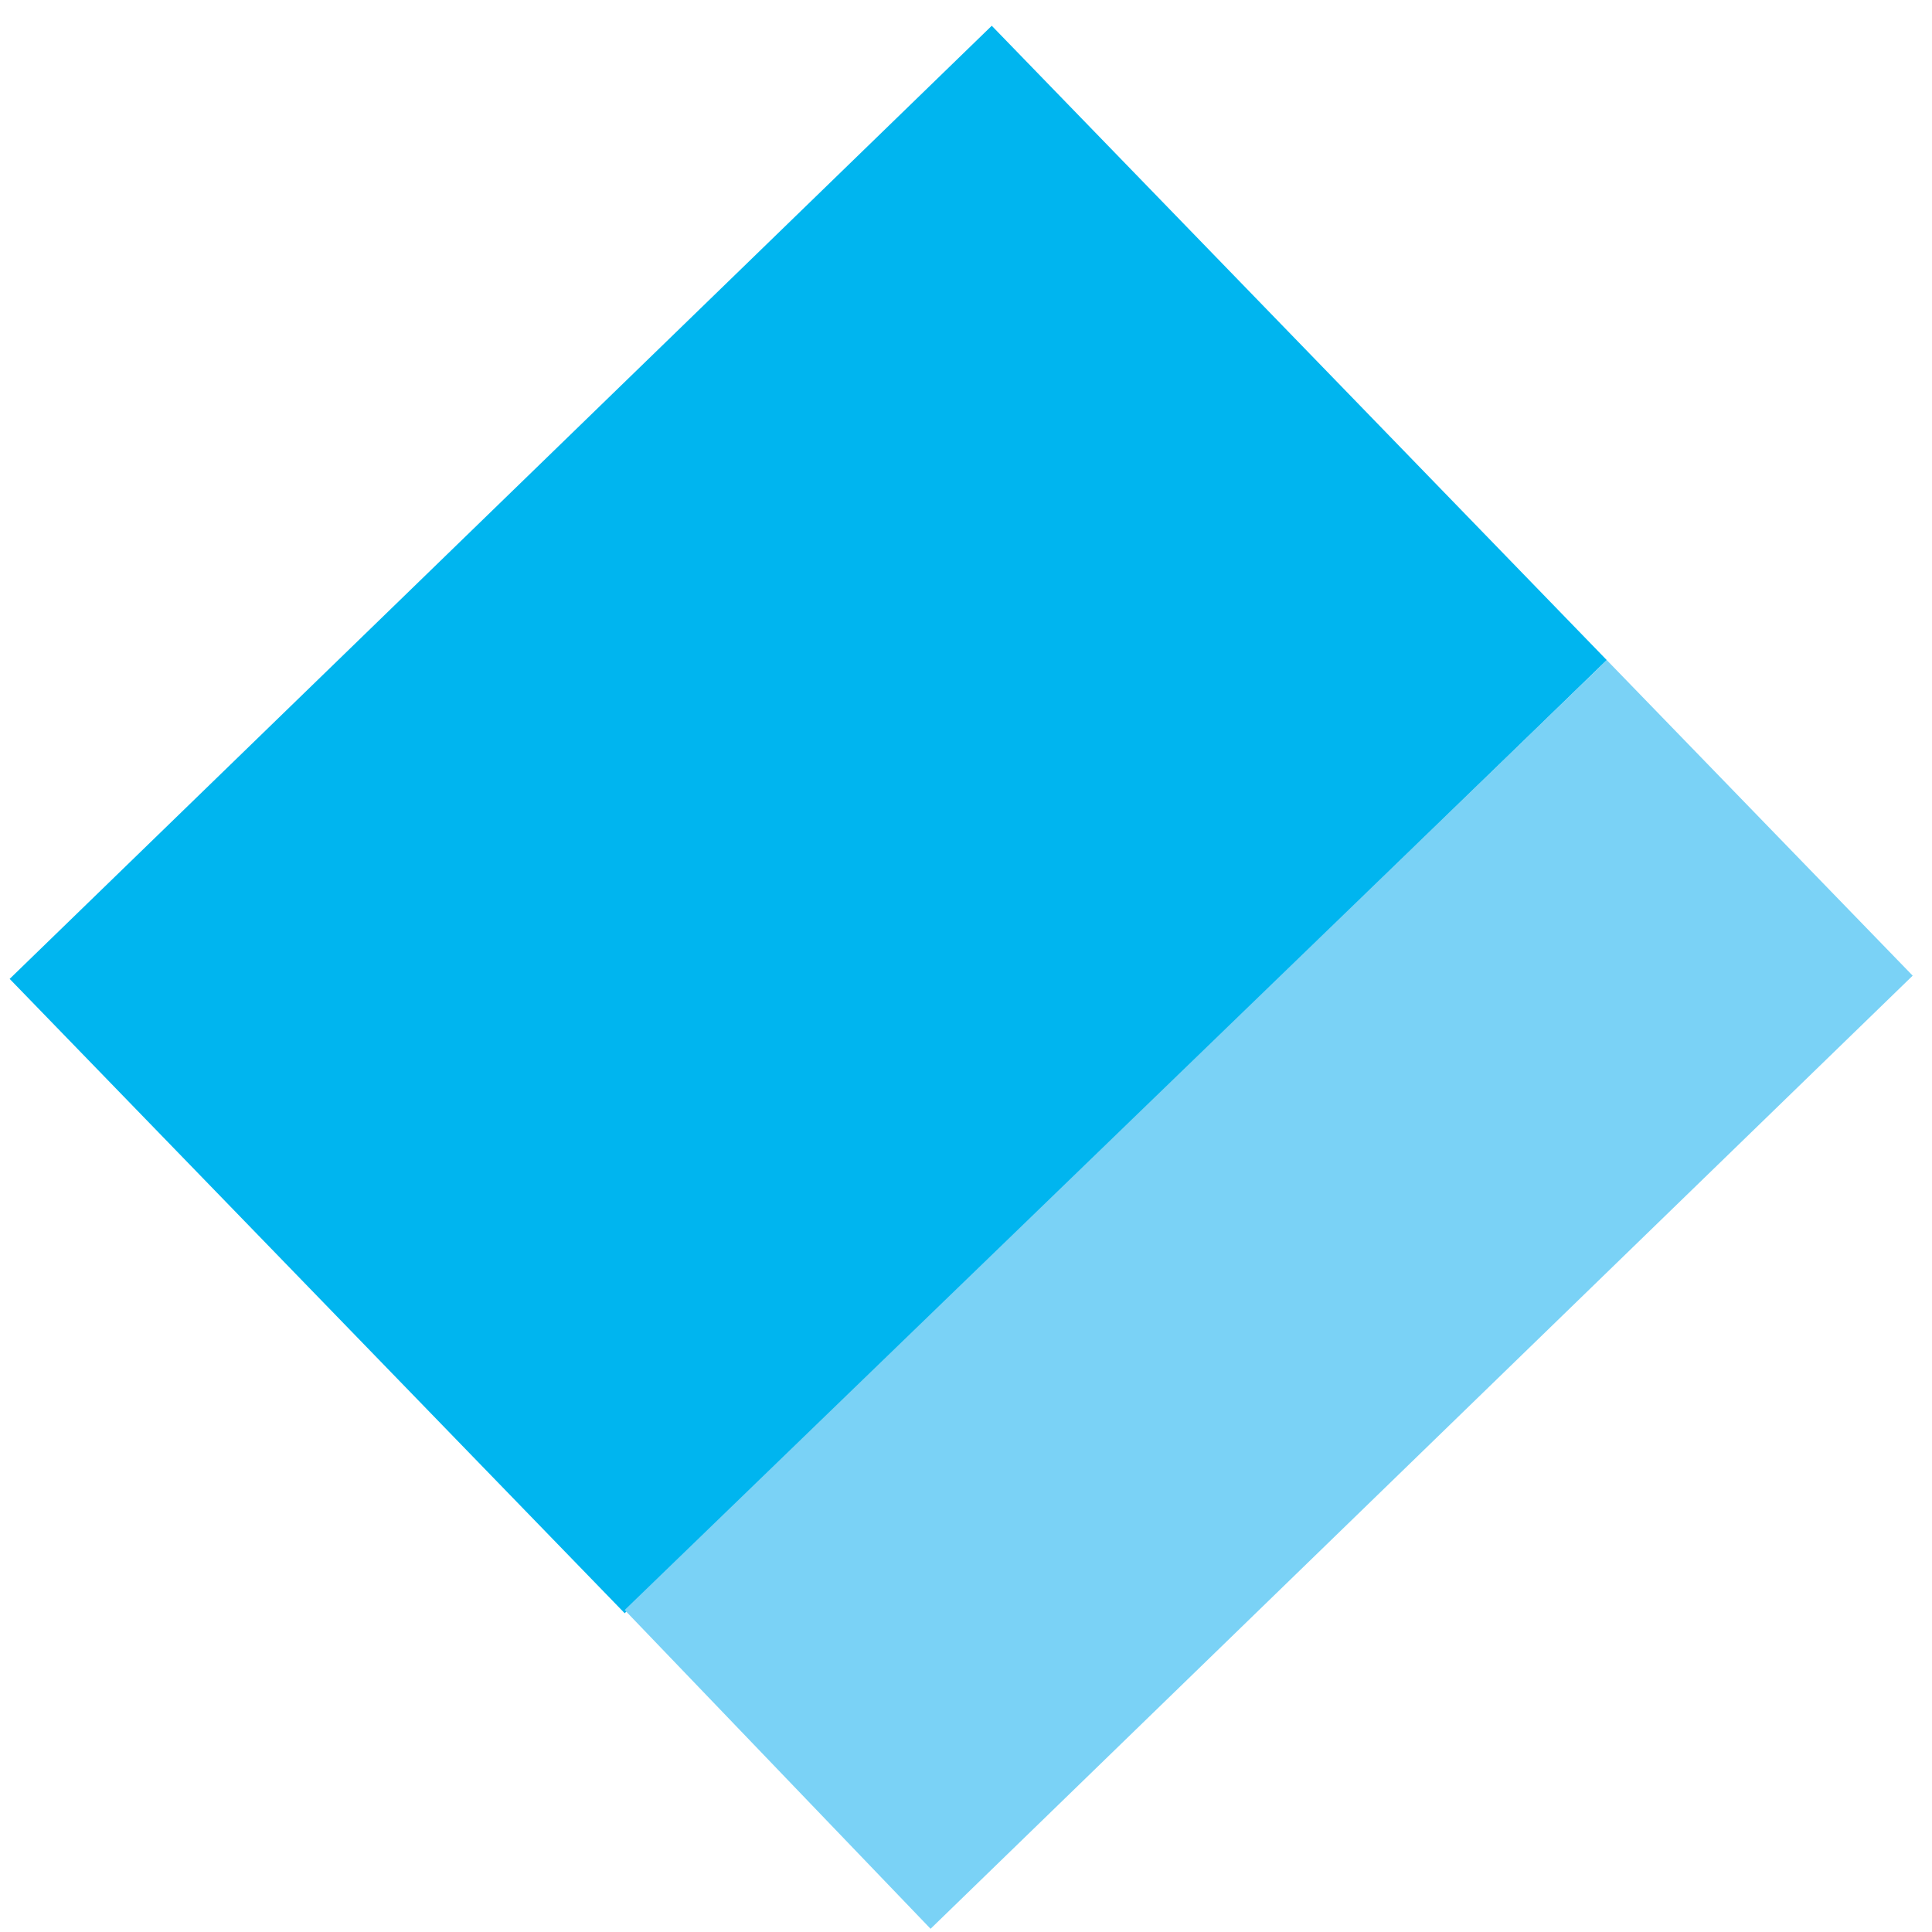
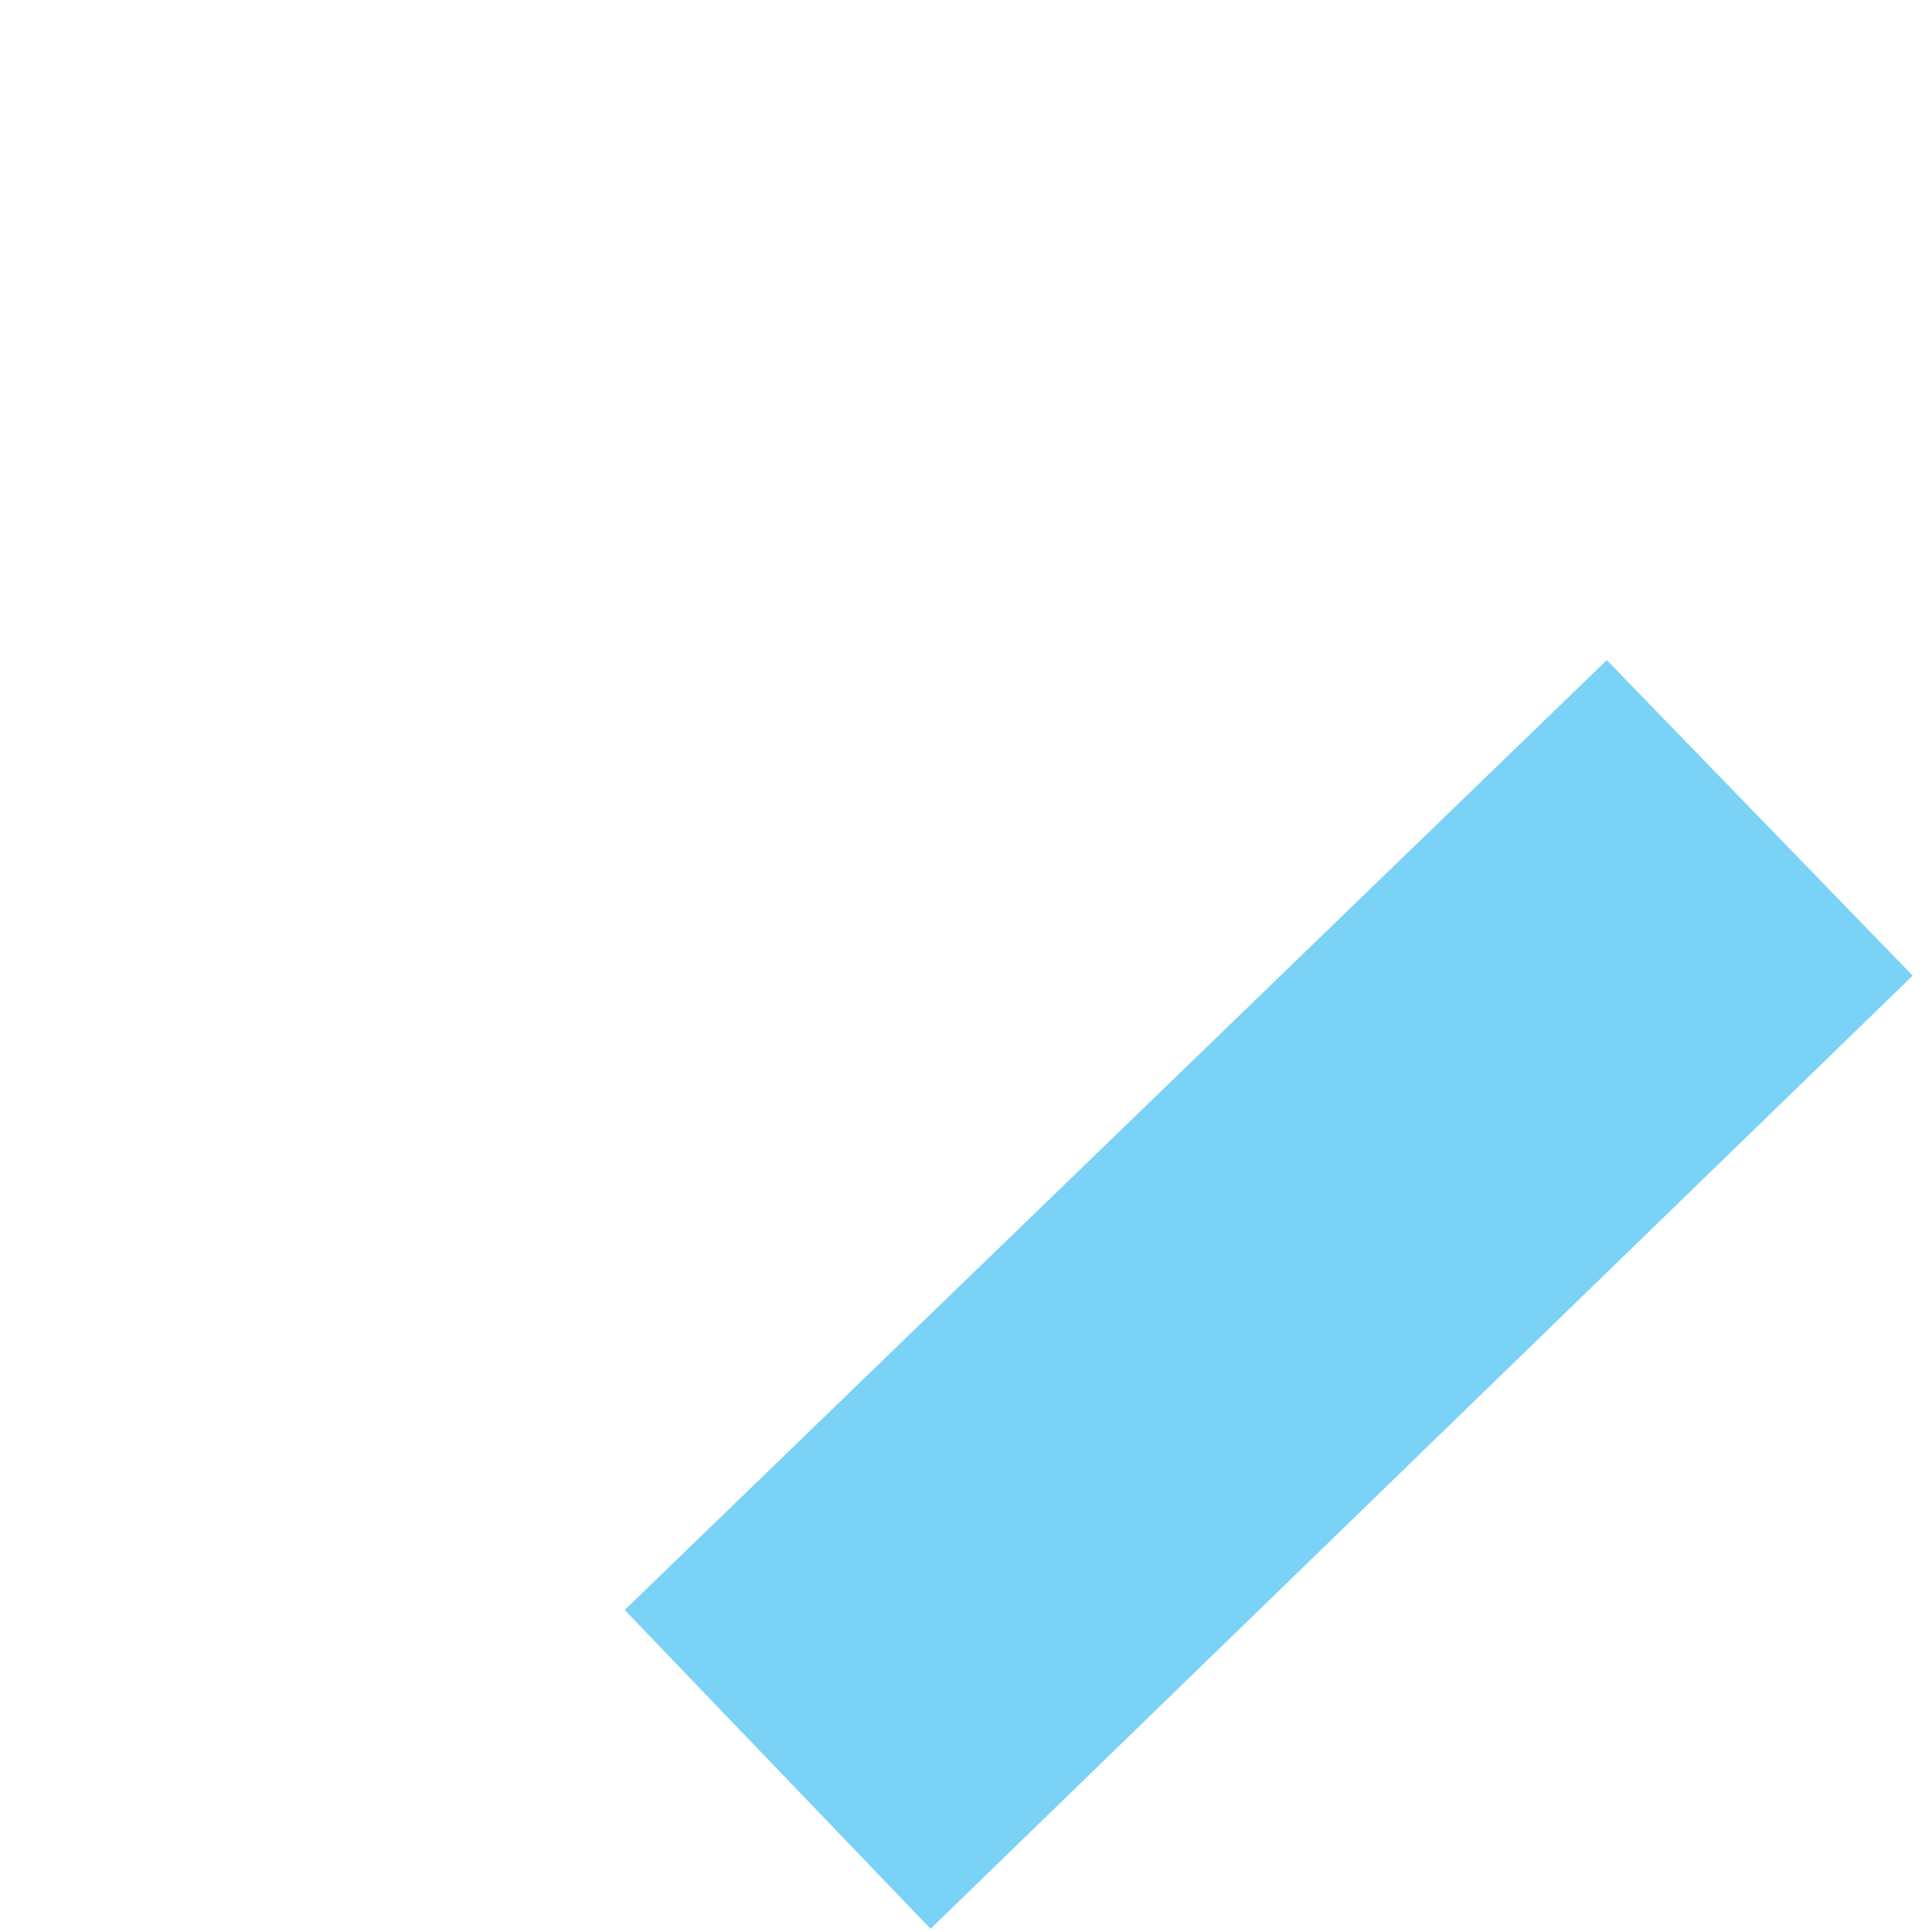
<svg xmlns="http://www.w3.org/2000/svg" version="1.2" viewBox="153 281 60 60" width="60" height="60" baseProfile="tiny-ps">
  <title>Bonicom</title>
-   <path id="a" fill="#00b5ef" class="s0" d="m172.4 331.1l-19.1-19.7 30.5-29.6 19.1 19.7z" />
  <path id="b" fill="#7ad2f6" class="s1" d="m181.9 340.9l-9.5-9.9 30.5-29.5 9.5 9.8z" />
</svg>